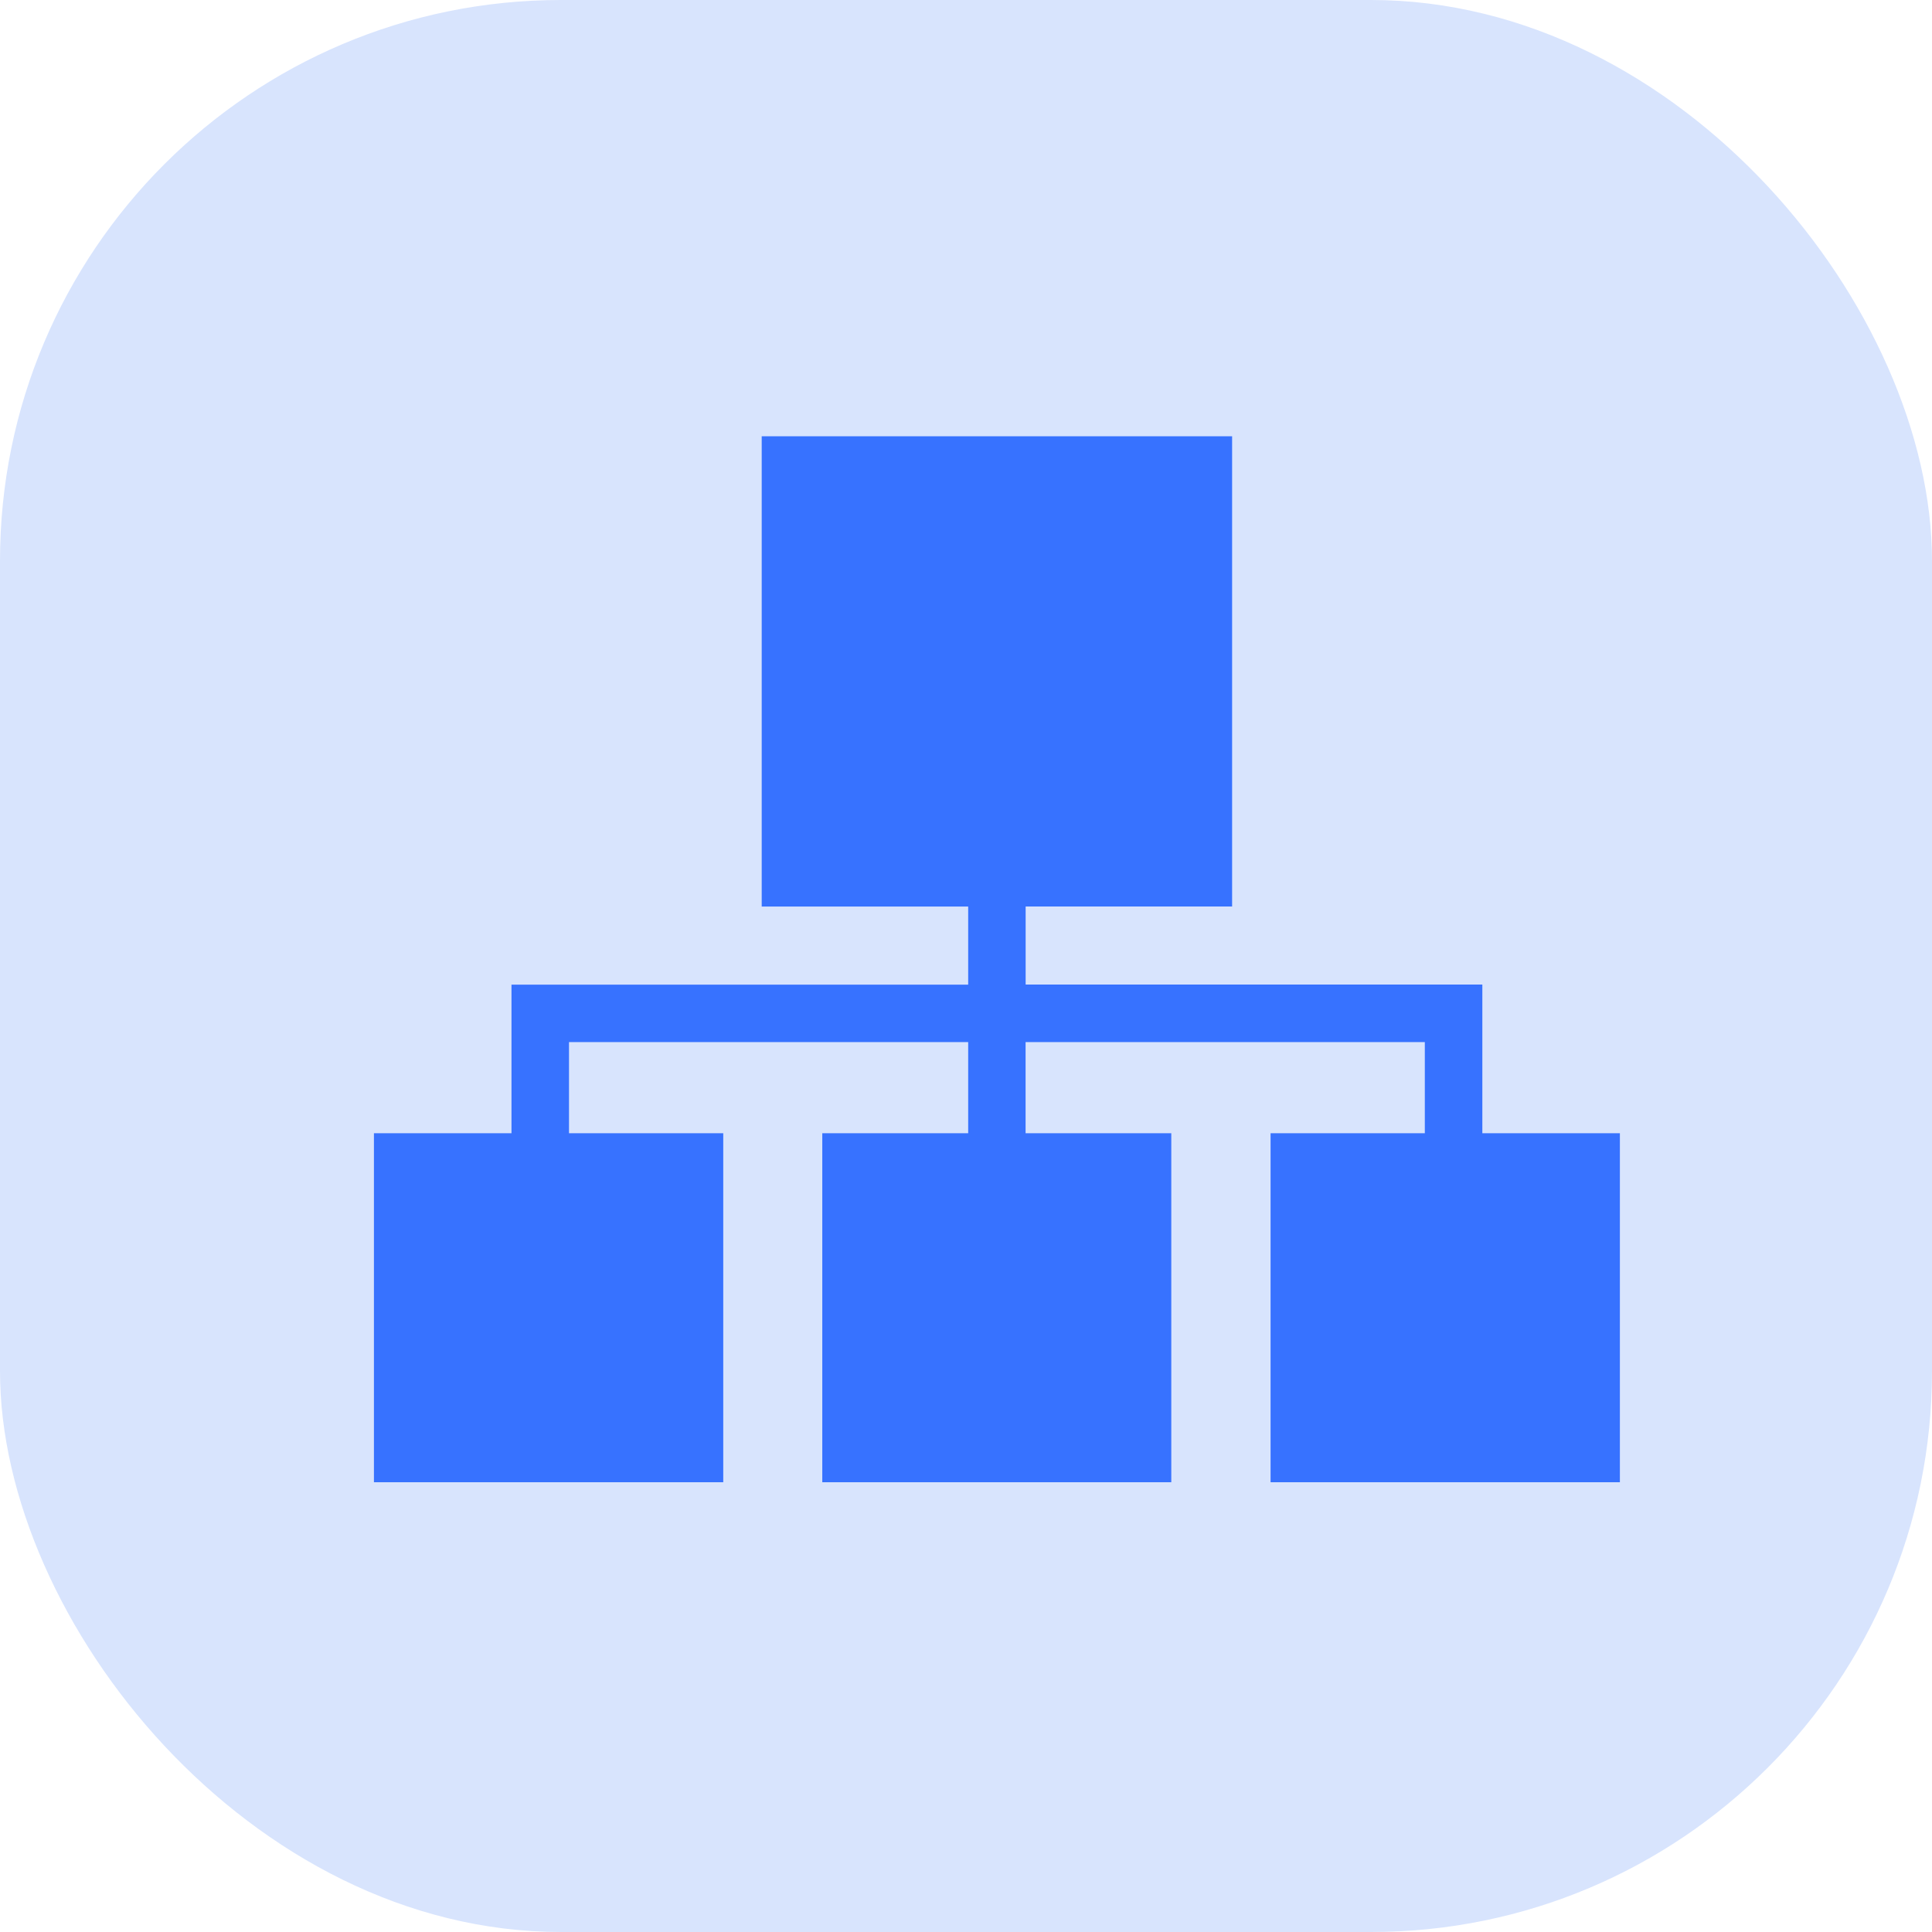
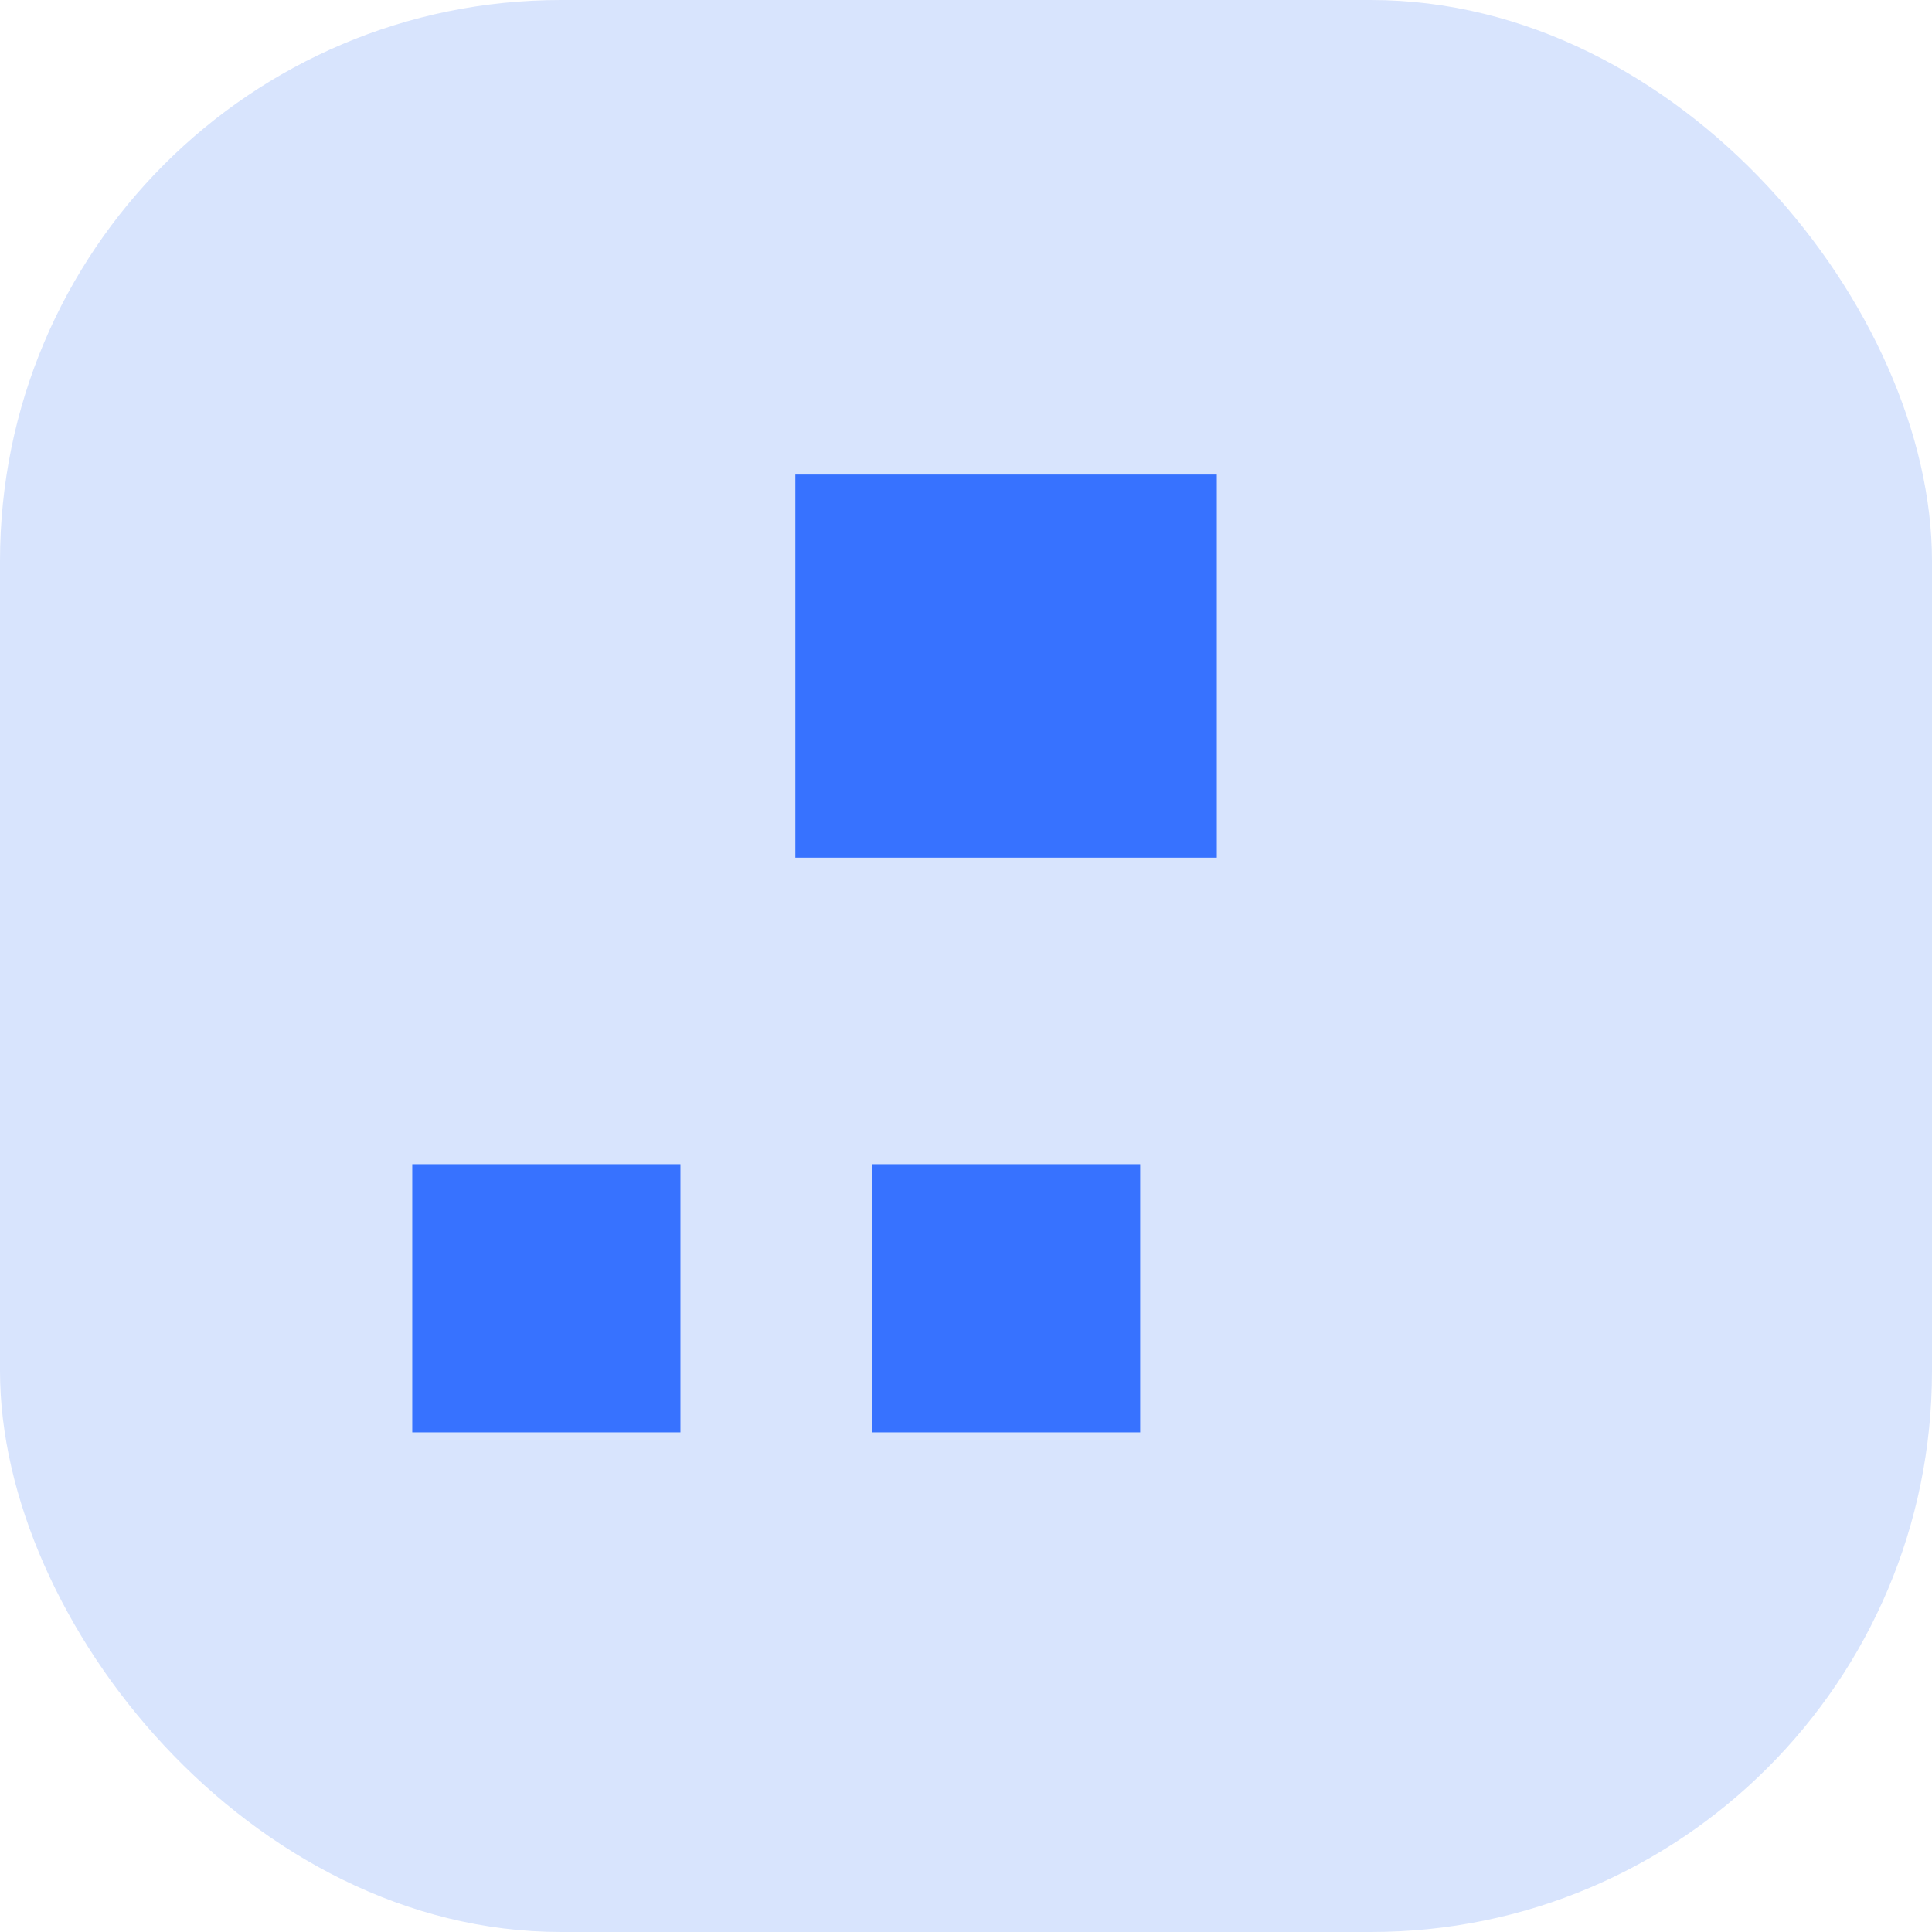
<svg xmlns="http://www.w3.org/2000/svg" width="31" height="31" viewBox="0 0 31 31">
  <g id="Derivative_Exchange" data-name="Derivative Exchange" transform="translate(-6235 5116)">
    <rect id="Rectangle_179792" data-name="Rectangle 179792" width="31" height="31" rx="9" transform="translate(6235 -5116)" fill="#d8e4fd" />
    <g id="Group_1149977" data-name="Group 1149977" transform="translate(9 -28)">
      <g id="Group_1149976" data-name="Group 1149976" transform="translate(6232 -5081)">
        <g id="Group_1149975" data-name="Group 1149975" transform="translate(0 0)">
-           <path id="Path_1635022" data-name="Path 1635022" d="M17.785,13.79V11.405H10.457V10.152H13.77V2.607H6.222v7.546H9.535v1.253H2.207V13.79H0v5.6H5.605v-5.6H3.13V12.328H9.535V13.79H7.194v5.6h5.6v-5.6H10.456V12.328h6.406V13.79H14.387v5.6h5.605v-5.6H17.785ZM7.144,3.529h5.7v5.7h-5.7ZM4.682,18.472H.921v-3.76H4.682Zm7.194,0H8.115v-3.76h3.76v3.76Zm7.193,0H15.31v-3.76h3.76Z" transform="translate(0 -2.607)" fill="#3772ff" />
-         </g>
+           </g>
      </g>
      <rect id="Rectangle_179793" data-name="Rectangle 179793" width="4.303" height="4.303" transform="translate(6232.615 -5069.32)" fill="#3772ff" />
      <rect id="Rectangle_179794" data-name="Rectangle 179794" width="4.303" height="4.303" transform="translate(6239.992 -5069.32)" fill="#3772ff" />
      <rect id="Rectangle_179796" data-name="Rectangle 179796" width="6.762" height="6.147" transform="translate(6238.762 -5080.385)" fill="#3772ff" />
-       <rect id="Rectangle_179795" data-name="Rectangle 179795" width="4.918" height="4.303" transform="translate(6246.754 -5069.32)" fill="#3772ff" />
    </g>
  </g>
</svg>